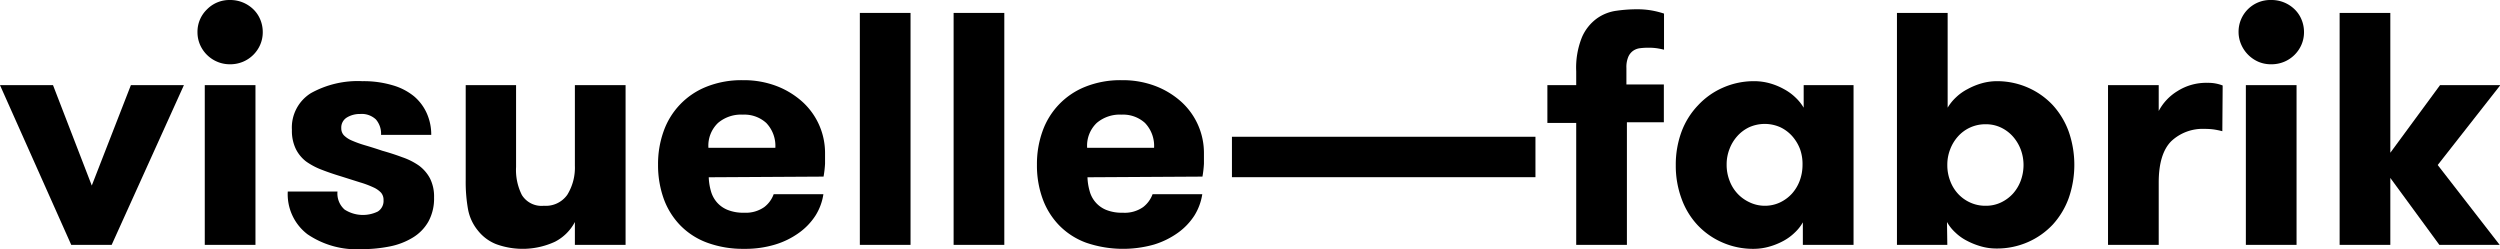
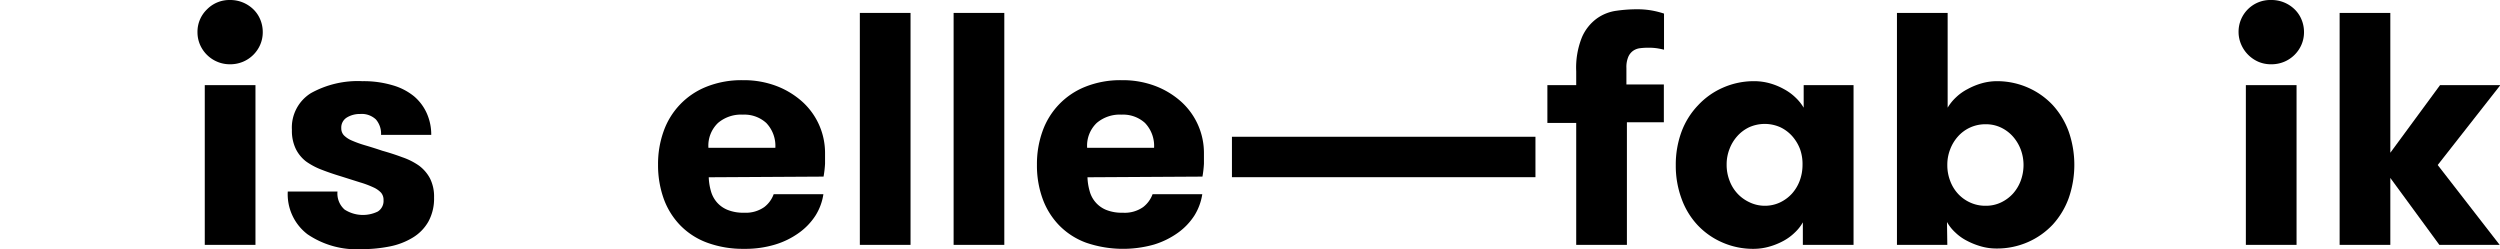
<svg xmlns="http://www.w3.org/2000/svg" id="Ebene_1" data-name="Ebene 1" viewBox="0 0 301.8 30.08">
-   <path d="M6.4,10.28,11.08,22.4,15.8,10.28h6.4L13.48,29.56H8.6L0,10.28Z" />
  <path d="M23.84,3.88A3.75,3.75,0,0,1,25,1.12,3.79,3.79,0,0,1,27.76,0a4,4,0,0,1,2.82,1.12,3.68,3.68,0,0,1,.84,1.24,3.92,3.92,0,0,1,.3,1.52,3.79,3.79,0,0,1-.3,1.5,3.91,3.91,0,0,1-2.1,2.08,4,4,0,0,1-1.56.3,3.92,3.92,0,0,1-3.62-2.38A3.79,3.79,0,0,1,23.84,3.88Zm.88,6.4h6.12V29.56H24.72Z" />
  <path d="M46.16,18.2q1.28.36,2.4.78a8.08,8.08,0,0,1,2,1,4.61,4.61,0,0,1,1.34,1.54,4.86,4.86,0,0,1,.5,2.32,5.76,5.76,0,0,1-.68,2.9A5.32,5.32,0,0,1,49.8,28.7,8.47,8.47,0,0,1,47,29.76a17.24,17.24,0,0,1-3.38.32,10.54,10.54,0,0,1-6.5-1.8,6.07,6.07,0,0,1-2.38-5.16h6a2.59,2.59,0,0,0,.86,2.18,4.1,4.1,0,0,0,4,.24,1.5,1.5,0,0,0,.7-1.38,1.32,1.32,0,0,0-.3-.9,2.89,2.89,0,0,0-.92-.64,11.45,11.45,0,0,0-1.6-.6l-2.34-.74q-1.2-.36-2.28-.78a8.35,8.35,0,0,1-1.9-1A4.34,4.34,0,0,1,35.72,18a5,5,0,0,1-.48-2.32,4.88,4.88,0,0,1,2.3-4.44,11.64,11.64,0,0,1,6.22-1.44,12.22,12.22,0,0,1,3.66.5A7.22,7.22,0,0,1,50,11.64a5.79,5.79,0,0,1,1.54,2.08,6.3,6.3,0,0,1,.52,2.56H46a2.63,2.63,0,0,0-.62-1.86,2.49,2.49,0,0,0-1.9-.66,3,3,0,0,0-1.6.42,1.42,1.42,0,0,0-.68,1.3,1.22,1.22,0,0,0,.32.86,3,3,0,0,0,.94.62,13,13,0,0,0,1.54.56C44.65,17.71,45.36,17.93,46.16,18.2Z" />
-   <path d="M75.52,10.28V29.56H69.4V26.8A5.62,5.62,0,0,1,67,29.18a9.3,9.3,0,0,1-7.14.28,5.27,5.27,0,0,1-2.16-1.62,5.68,5.68,0,0,1-1.2-2.58,18.79,18.79,0,0,1-.28-3.54V10.28h6.08v9.88A6.72,6.72,0,0,0,63,23.54a2.79,2.79,0,0,0,2.66,1.3,3.17,3.17,0,0,0,2.82-1.32A6.24,6.24,0,0,0,69.4,20V10.28Z" />
  <path d="M85.56,21.4a6.78,6.78,0,0,0,.26,1.66,3.49,3.49,0,0,0,.72,1.36,3.4,3.4,0,0,0,1.3.92,5.06,5.06,0,0,0,2,.34A3.88,3.88,0,0,0,92.26,25a3.41,3.41,0,0,0,1.14-1.56h6A6.67,6.67,0,0,1,98.46,26a7.64,7.64,0,0,1-2,2.1,9.68,9.68,0,0,1-2.88,1.42,12.38,12.38,0,0,1-3.74.52,12.52,12.52,0,0,1-4.46-.74,8.74,8.74,0,0,1-3.26-2.1,9,9,0,0,1-2-3.22,12,12,0,0,1-.68-4.1,11.67,11.67,0,0,1,.66-4,9,9,0,0,1,5.16-5.4,11.36,11.36,0,0,1,4.42-.8,11.09,11.09,0,0,1,4.1.72,10,10,0,0,1,3.12,1.92,8.34,8.34,0,0,1,2.7,6.16c0,.4,0,.83,0,1.28a12.91,12.91,0,0,1-.18,1.56Zm4.12-7.56a4.28,4.28,0,0,0-3,1,3.79,3.79,0,0,0-1.16,3h8.08a4,4,0,0,0-1.1-3A3.92,3.92,0,0,0,89.68,13.84Z" />
  <path d="M103.8,1.56h6.12v28H103.8Z" />
  <path d="M115.12,1.56h6.12v28h-6.12Z" />
  <path d="M131.28,21.4a6.78,6.78,0,0,0,.26,1.66,3.38,3.38,0,0,0,2,2.28,5.06,5.06,0,0,0,2,.34A3.88,3.88,0,0,0,138,25a3.48,3.48,0,0,0,1.14-1.56h6a6.83,6.83,0,0,1-.94,2.56,7.64,7.64,0,0,1-2,2.1,9.93,9.93,0,0,1-2.88,1.42,13.76,13.76,0,0,1-8.2-.22,8.74,8.74,0,0,1-3.26-2.1,9,9,0,0,1-2-3.22,11.72,11.72,0,0,1-.68-4.1,11.67,11.67,0,0,1,.66-4,9,9,0,0,1,5.16-5.4,11.36,11.36,0,0,1,4.42-.8,11.09,11.09,0,0,1,4.1.72,10,10,0,0,1,3.12,1.92,8.34,8.34,0,0,1,2.7,6.16c0,.4,0,.83,0,1.28a12.91,12.91,0,0,1-.18,1.56Zm4.12-7.56a4.28,4.28,0,0,0-3,1,3.79,3.79,0,0,0-1.16,3h8.08a4,4,0,0,0-1.1-3A3.92,3.92,0,0,0,135.4,13.84Z" />
  <path d="M148.72,21.39V16.51h36.64v4.88Z" />
  <path d="M200.88,6a8.94,8.94,0,0,0-.9-.18,7.05,7.05,0,0,0-1-.06,8,8,0,0,0-1,.06,1.82,1.82,0,0,0-.84.32,1.75,1.75,0,0,0-.58.74,3.18,3.18,0,0,0-.22,1.32v2h4.52v4.56H196.4V29.56h-6.12V14.84H186.8V10.28h3.48V8.6a9.8,9.8,0,0,1,.7-4.12,5.51,5.51,0,0,1,1.78-2.24,5.27,5.27,0,0,1,2.36-.94,17.43,17.43,0,0,1,2.44-.18,10.06,10.06,0,0,1,1.92.16,10.78,10.78,0,0,1,1.4.36Z" />
  <path d="M223.76,10.28V29.56h-6.12V26.84a5.14,5.14,0,0,1-1,1.26,6.1,6.1,0,0,1-1.38,1,8.27,8.27,0,0,1-1.7.68,6.93,6.93,0,0,1-1.84.26,9.22,9.22,0,0,1-3.82-.78,9,9,0,0,1-3-2.12,9.27,9.27,0,0,1-1.92-3.2,11.47,11.47,0,0,1-.68-4,11.47,11.47,0,0,1,.68-4A9.27,9.27,0,0,1,205,12.7a9,9,0,0,1,3-2.12,9.22,9.22,0,0,1,3.82-.78,6.93,6.93,0,0,1,1.84.26,7.78,7.78,0,0,1,1.7.7,6.25,6.25,0,0,1,1.38,1,5.68,5.68,0,0,1,1,1.24V10.28ZM213,24.84a4.28,4.28,0,0,0,1.88-.4,4.64,4.64,0,0,0,1.44-1.06,4.89,4.89,0,0,0,.94-1.56,5.47,5.47,0,0,0,.34-1.9A5.32,5.32,0,0,0,217.3,18a5.12,5.12,0,0,0-.94-1.56,4.54,4.54,0,0,0-1.44-1.08,4.62,4.62,0,0,0-3.76,0,4.54,4.54,0,0,0-1.44,1.08,4.93,4.93,0,0,0-.94,1.56,5.1,5.1,0,0,0-.34,1.88,5.25,5.25,0,0,0,.34,1.9,4.71,4.71,0,0,0,.94,1.56,4.64,4.64,0,0,0,1.44,1.06A4.25,4.25,0,0,0,213,24.84Z" />
  <path d="M235.08,29.56H229v-28h6.12V13a5.68,5.68,0,0,1,1-1.24,5.93,5.93,0,0,1,1.4-1,8.21,8.21,0,0,1,1.7-.7A6.79,6.79,0,0,1,241,9.8a9.25,9.25,0,0,1,3.82.78,9.14,9.14,0,0,1,3,2.12,9.58,9.58,0,0,1,1.92,3.2,12.22,12.22,0,0,1,0,8,9.58,9.58,0,0,1-1.92,3.2,9.14,9.14,0,0,1-3,2.12A9.25,9.25,0,0,1,241,30a6.79,6.79,0,0,1-1.86-.26,8.74,8.74,0,0,1-1.7-.68,5.8,5.8,0,0,1-1.4-1,5.14,5.14,0,0,1-1-1.26Zm4.64-4.72a4.2,4.2,0,0,0,1.84-.4A4.64,4.64,0,0,0,243,23.38a4.89,4.89,0,0,0,.94-1.56,5.47,5.47,0,0,0,.34-1.9,5.32,5.32,0,0,0-.34-1.88,5.12,5.12,0,0,0-.94-1.56,4.54,4.54,0,0,0-1.44-1.08,4.2,4.2,0,0,0-1.84-.4,4.41,4.41,0,0,0-3.36,1.48,4.93,4.93,0,0,0-.94,1.56,5.1,5.1,0,0,0-.34,1.88,5.25,5.25,0,0,0,.34,1.9,4.71,4.71,0,0,0,.94,1.56,4.5,4.5,0,0,0,1.46,1.06A4.37,4.37,0,0,0,239.72,24.84Z" />
-   <path d="M268.28,15.84a9.86,9.86,0,0,0-1.08-.22,8.32,8.32,0,0,0-1.08-.06,5.52,5.52,0,0,0-4,1.48c-1,1-1.52,2.65-1.52,5v7.52h-6.12V10.28h6.12V13.4a6.18,6.18,0,0,1,2.26-2.4,6.45,6.45,0,0,1,3.62-1,4.81,4.81,0,0,1,1.84.32Z" />
  <path d="M270.24,3.88A3.83,3.83,0,0,1,274.16,0,4,4,0,0,1,277,1.12a3.68,3.68,0,0,1,.84,1.24,3.92,3.92,0,0,1,.3,1.52,3.79,3.79,0,0,1-.3,1.5,3.91,3.91,0,0,1-2.1,2.08,4,4,0,0,1-1.56.3,3.85,3.85,0,0,1-1.54-.3,4,4,0,0,1-2.08-2.08A3.79,3.79,0,0,1,270.24,3.88Zm.88,6.4h6.12V29.56h-6.12Z" />
  <path d="M294.28,19.92l7.48,9.64h-7.28l-5.92-8.08v8.08h-6.12v-28h6.12V18.44l6-8.16h7.28Z" />
</svg>